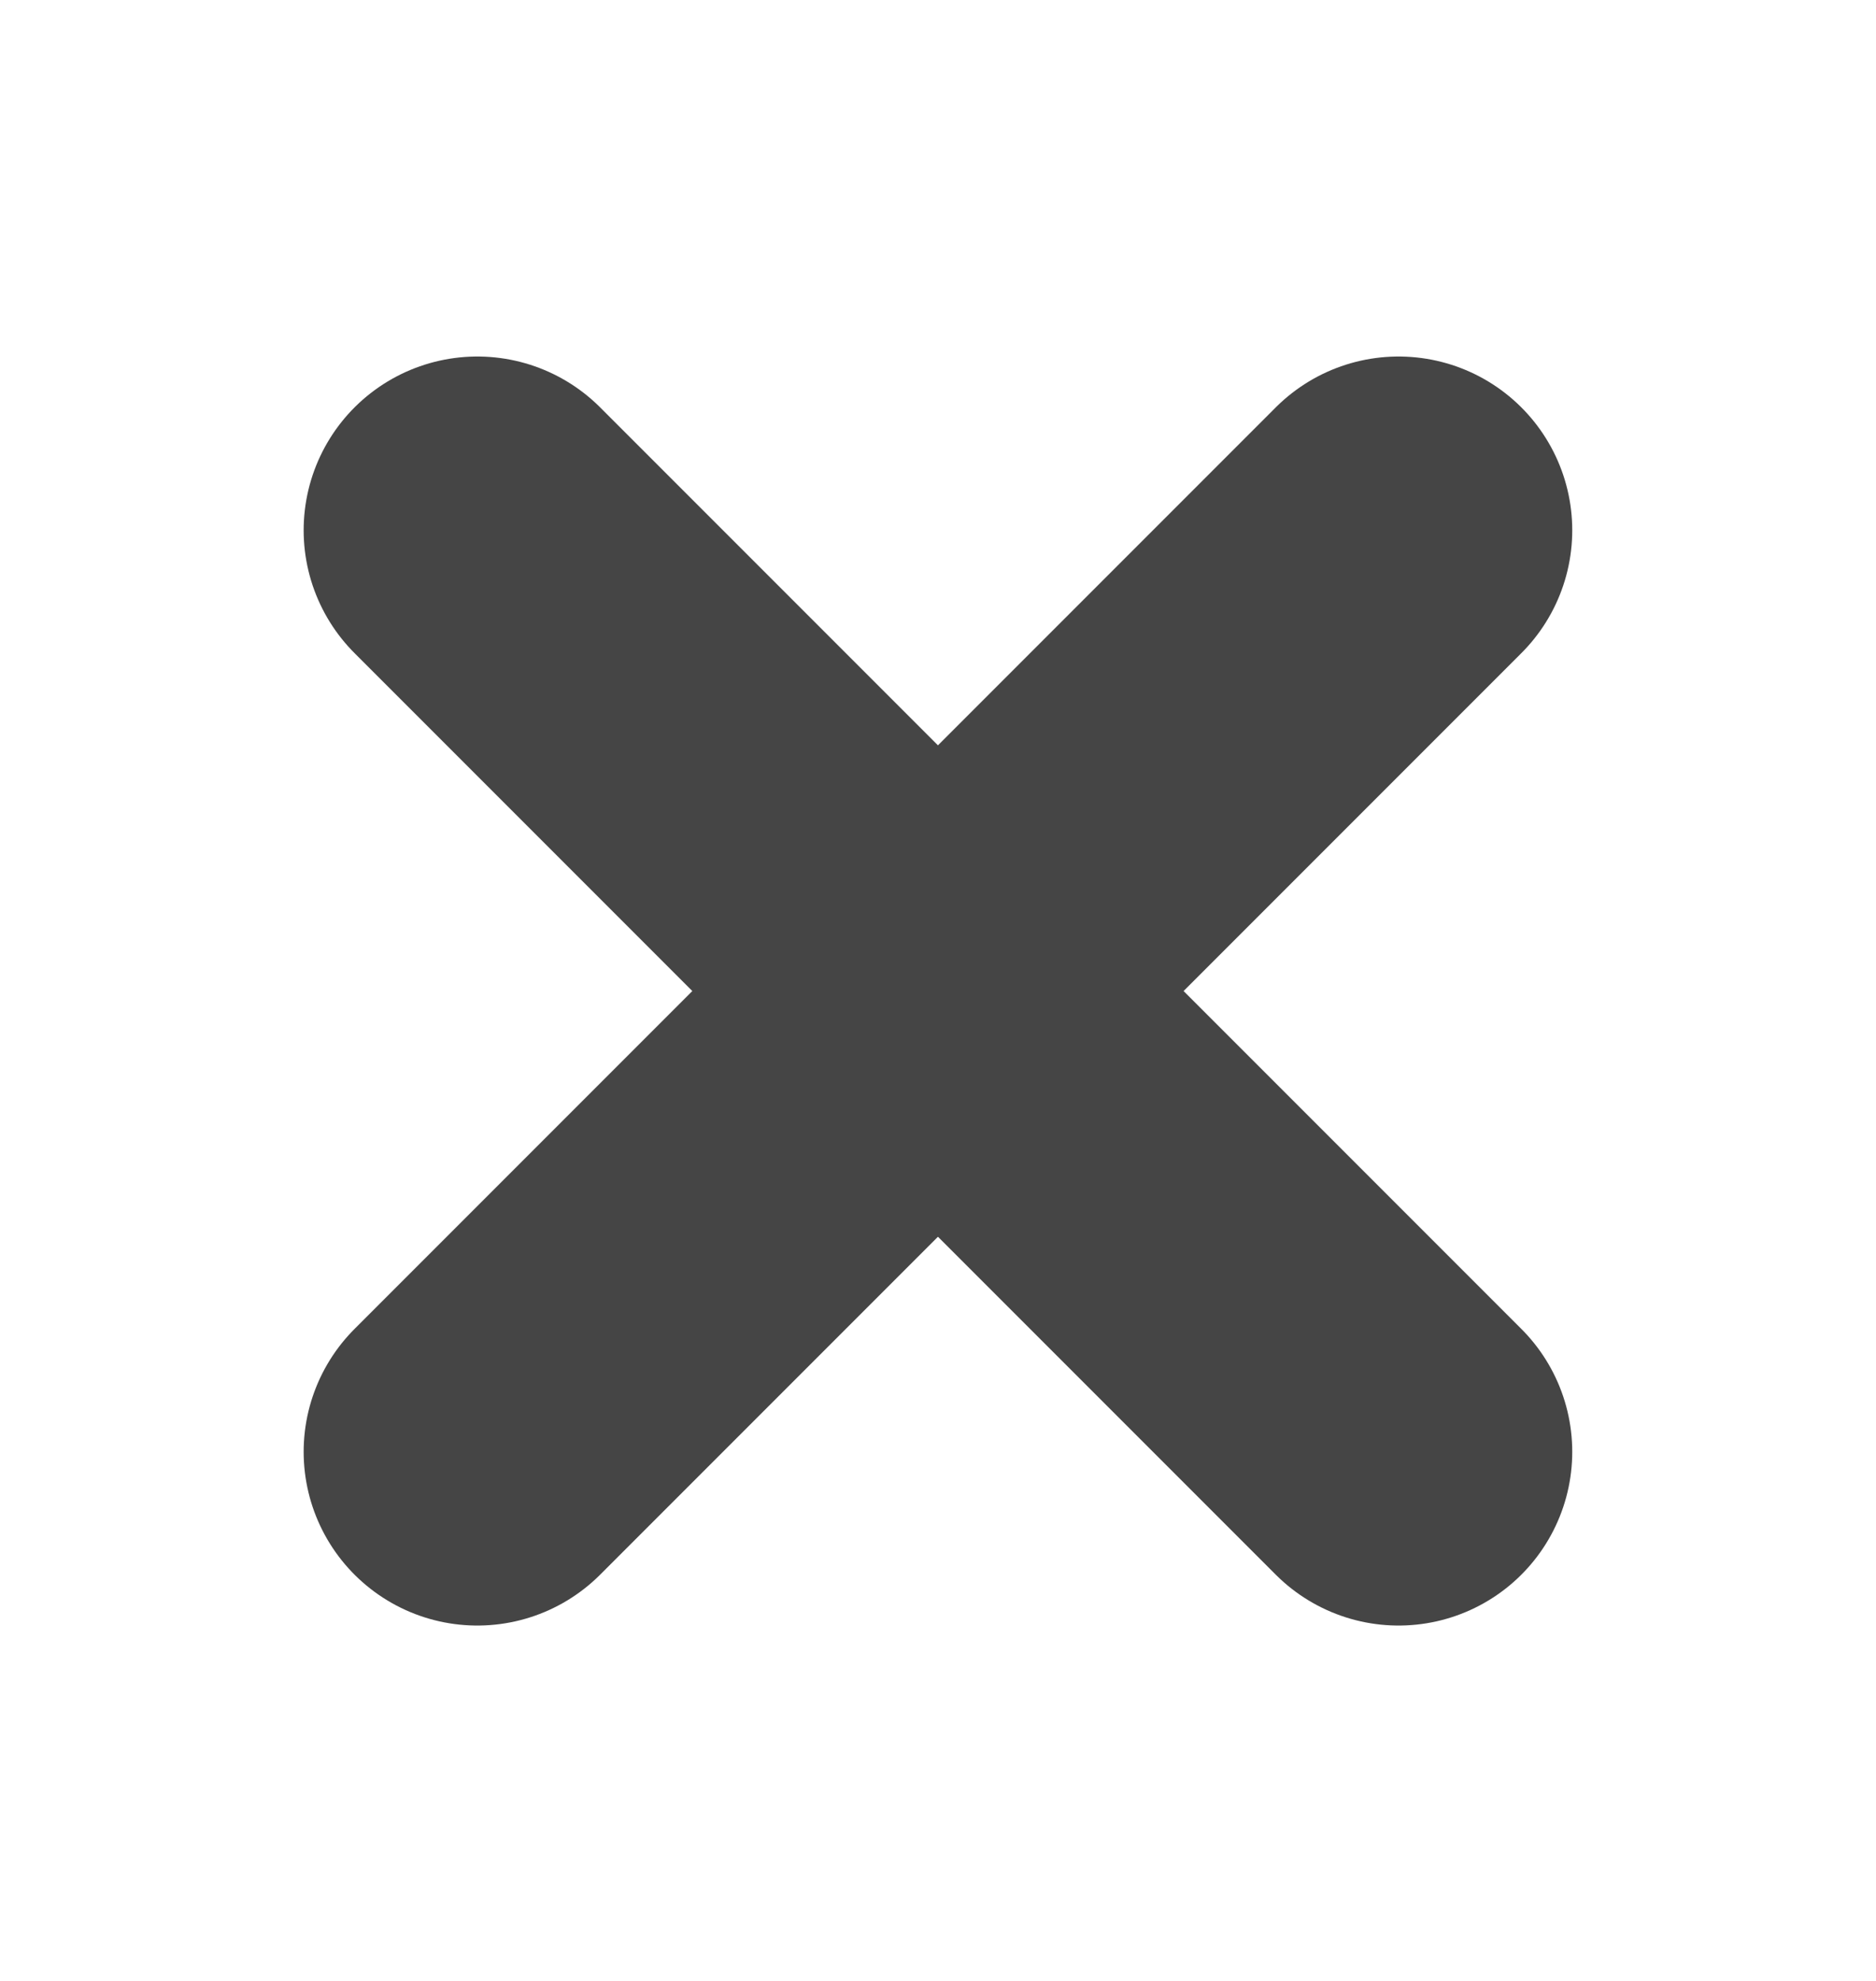
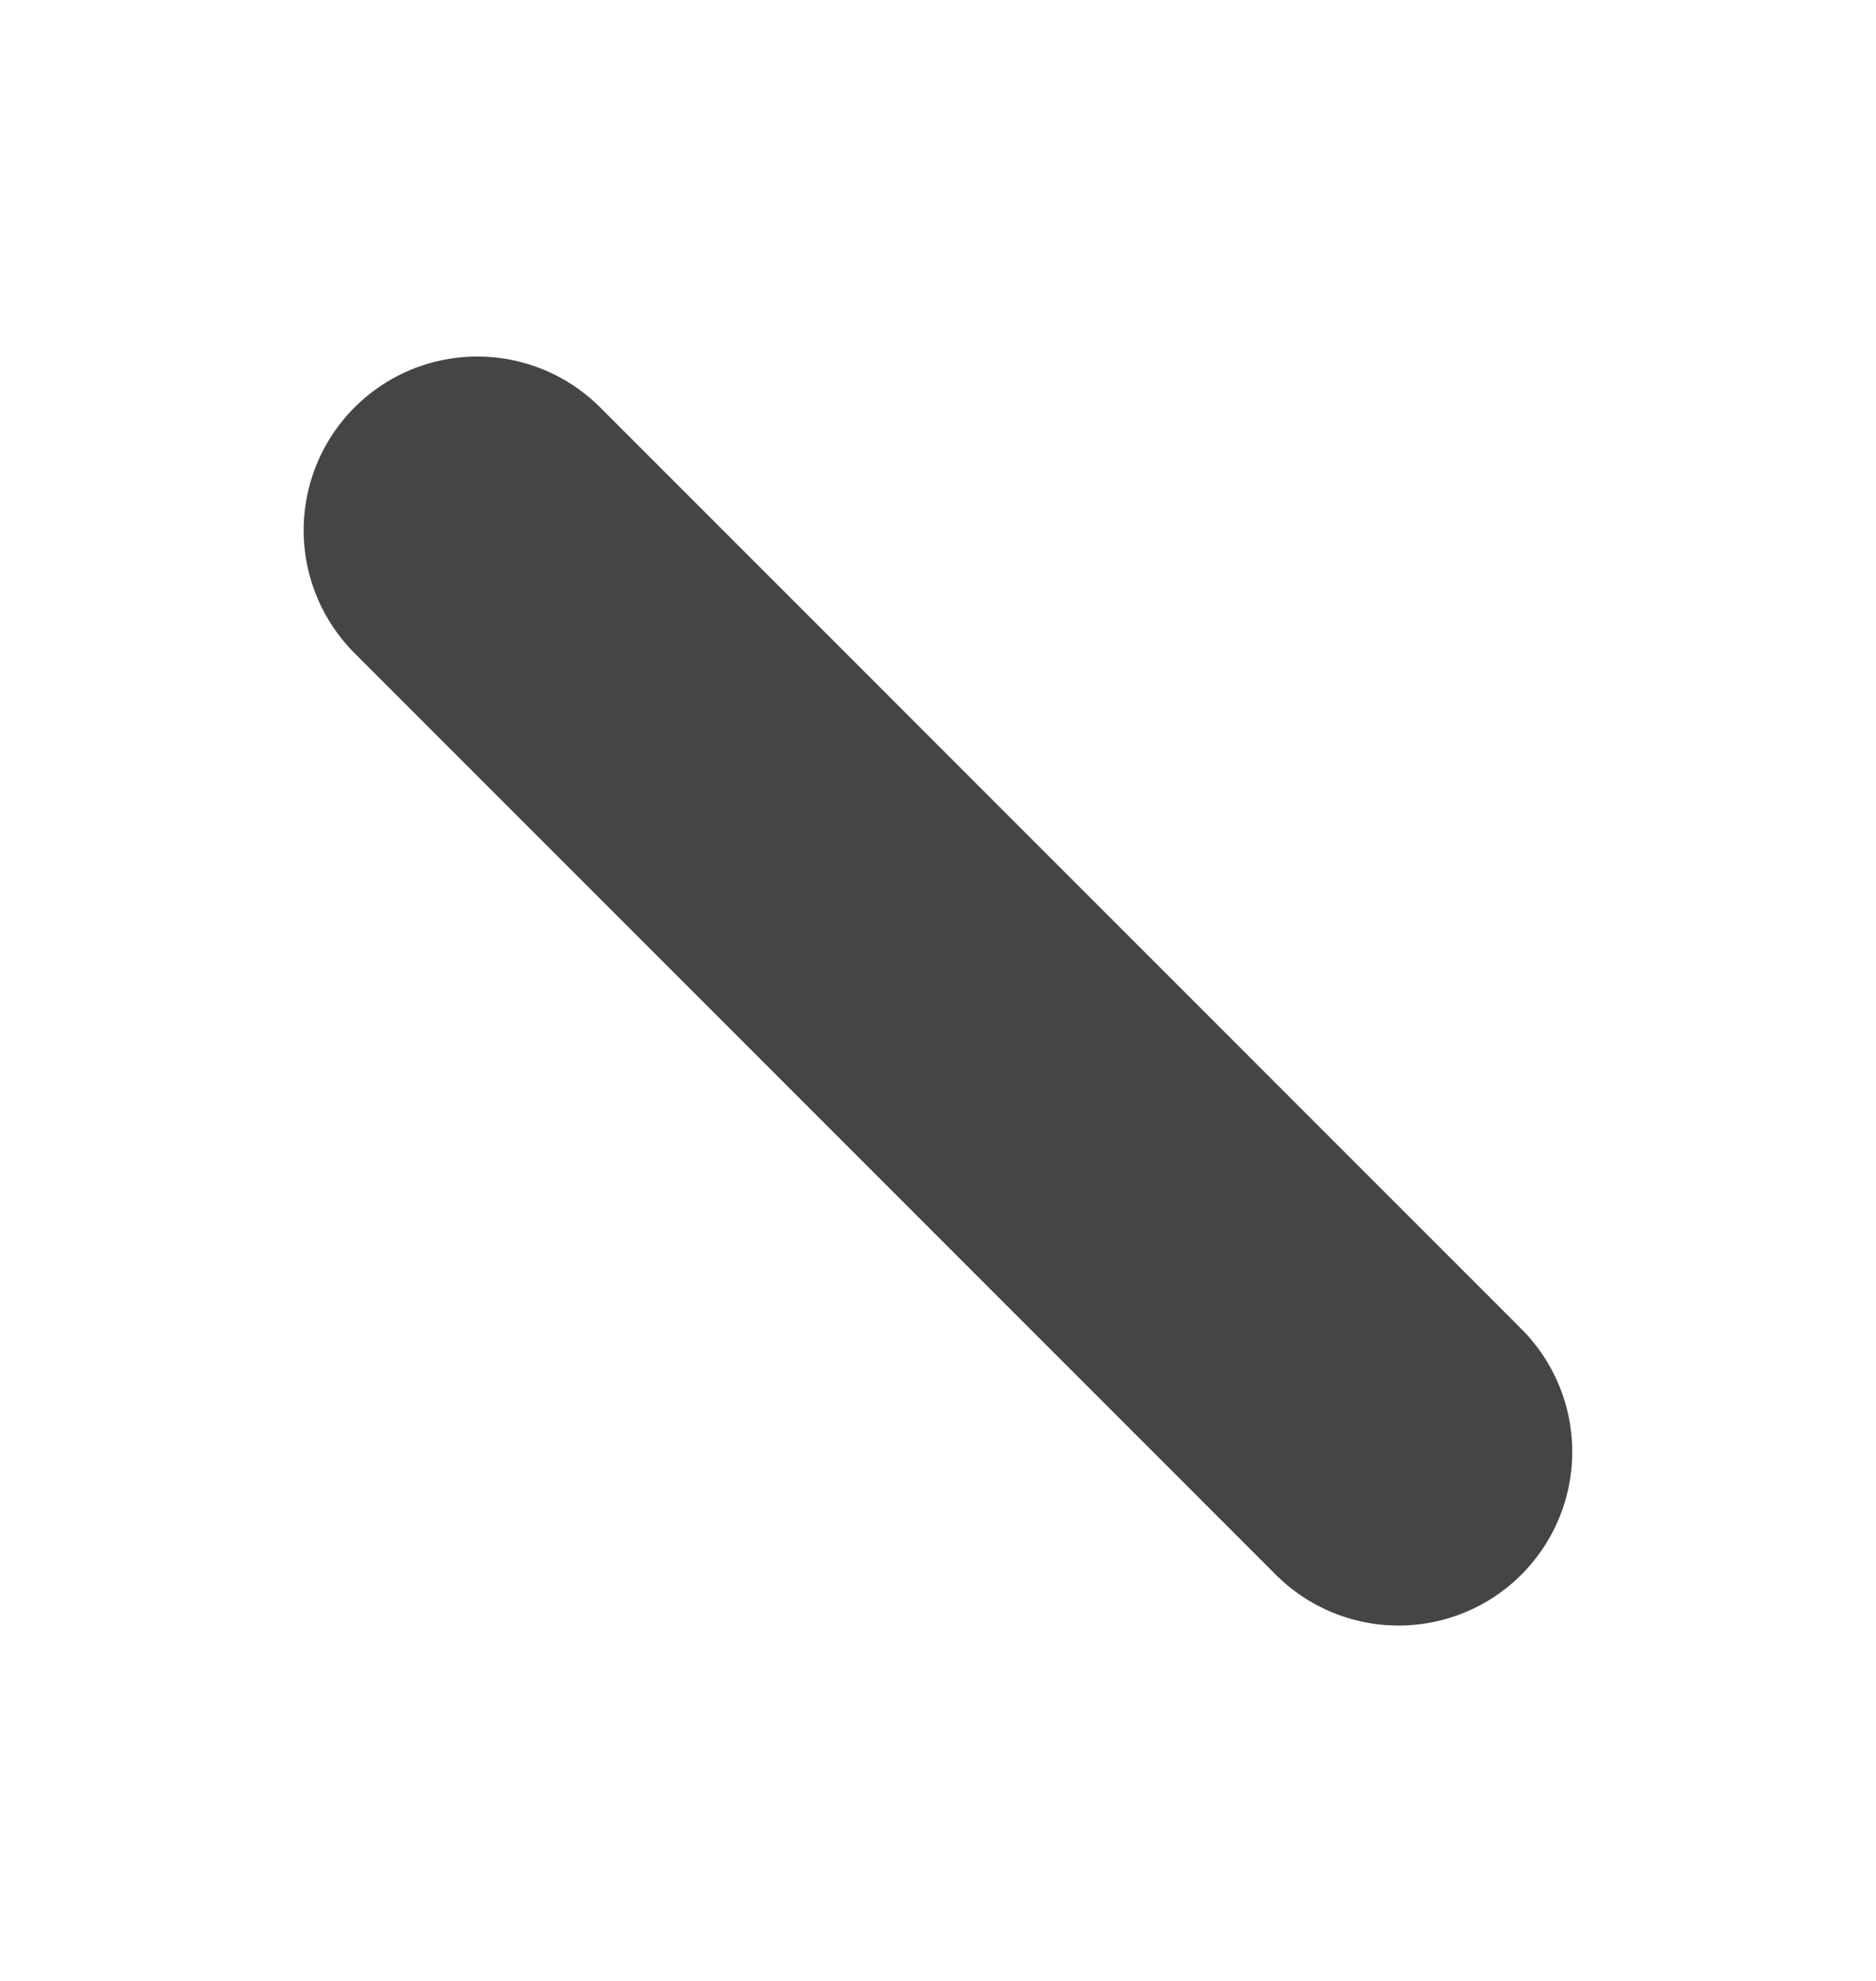
<svg xmlns="http://www.w3.org/2000/svg" width="18" height="19" viewBox="0 0 18 19" fill="none">
  <path d="M13.419 13.925L4.58 5.086" stroke="#454545" stroke-width="3.333" stroke-linecap="round" />
-   <path d="M13.419 5.086L4.58 13.925" stroke="#454545" stroke-width="3.333" stroke-linecap="round" />
</svg>